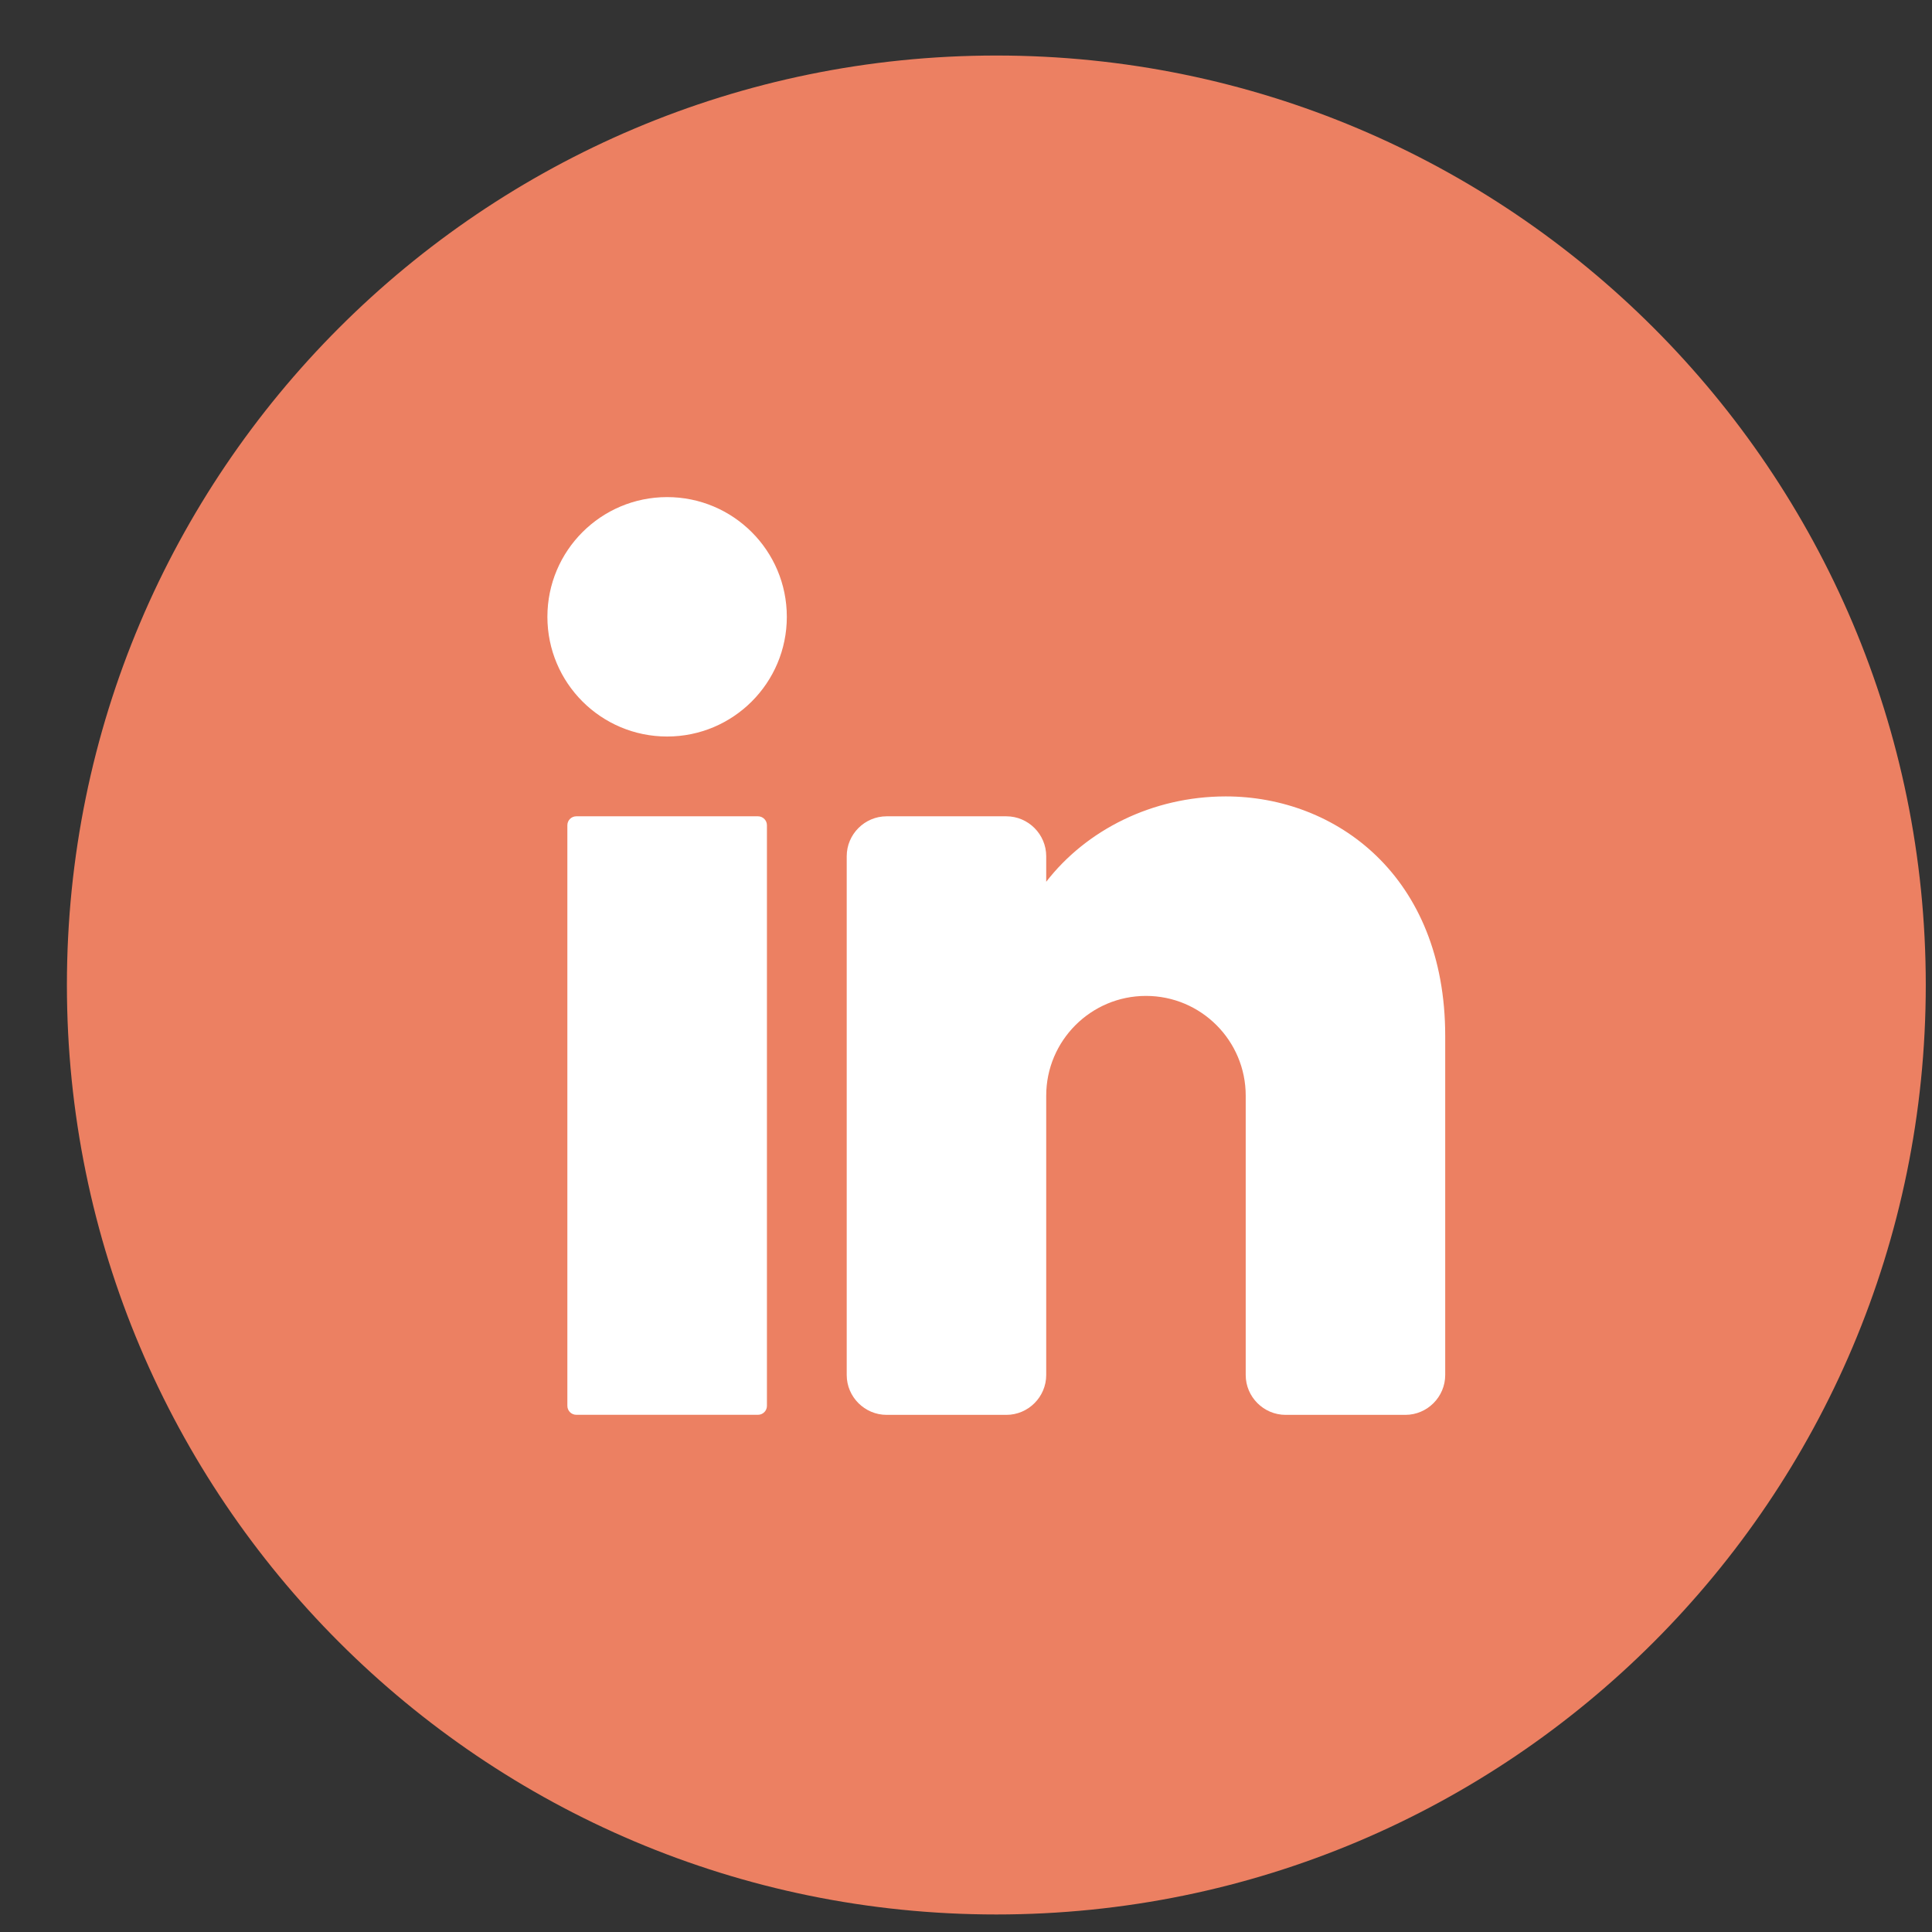
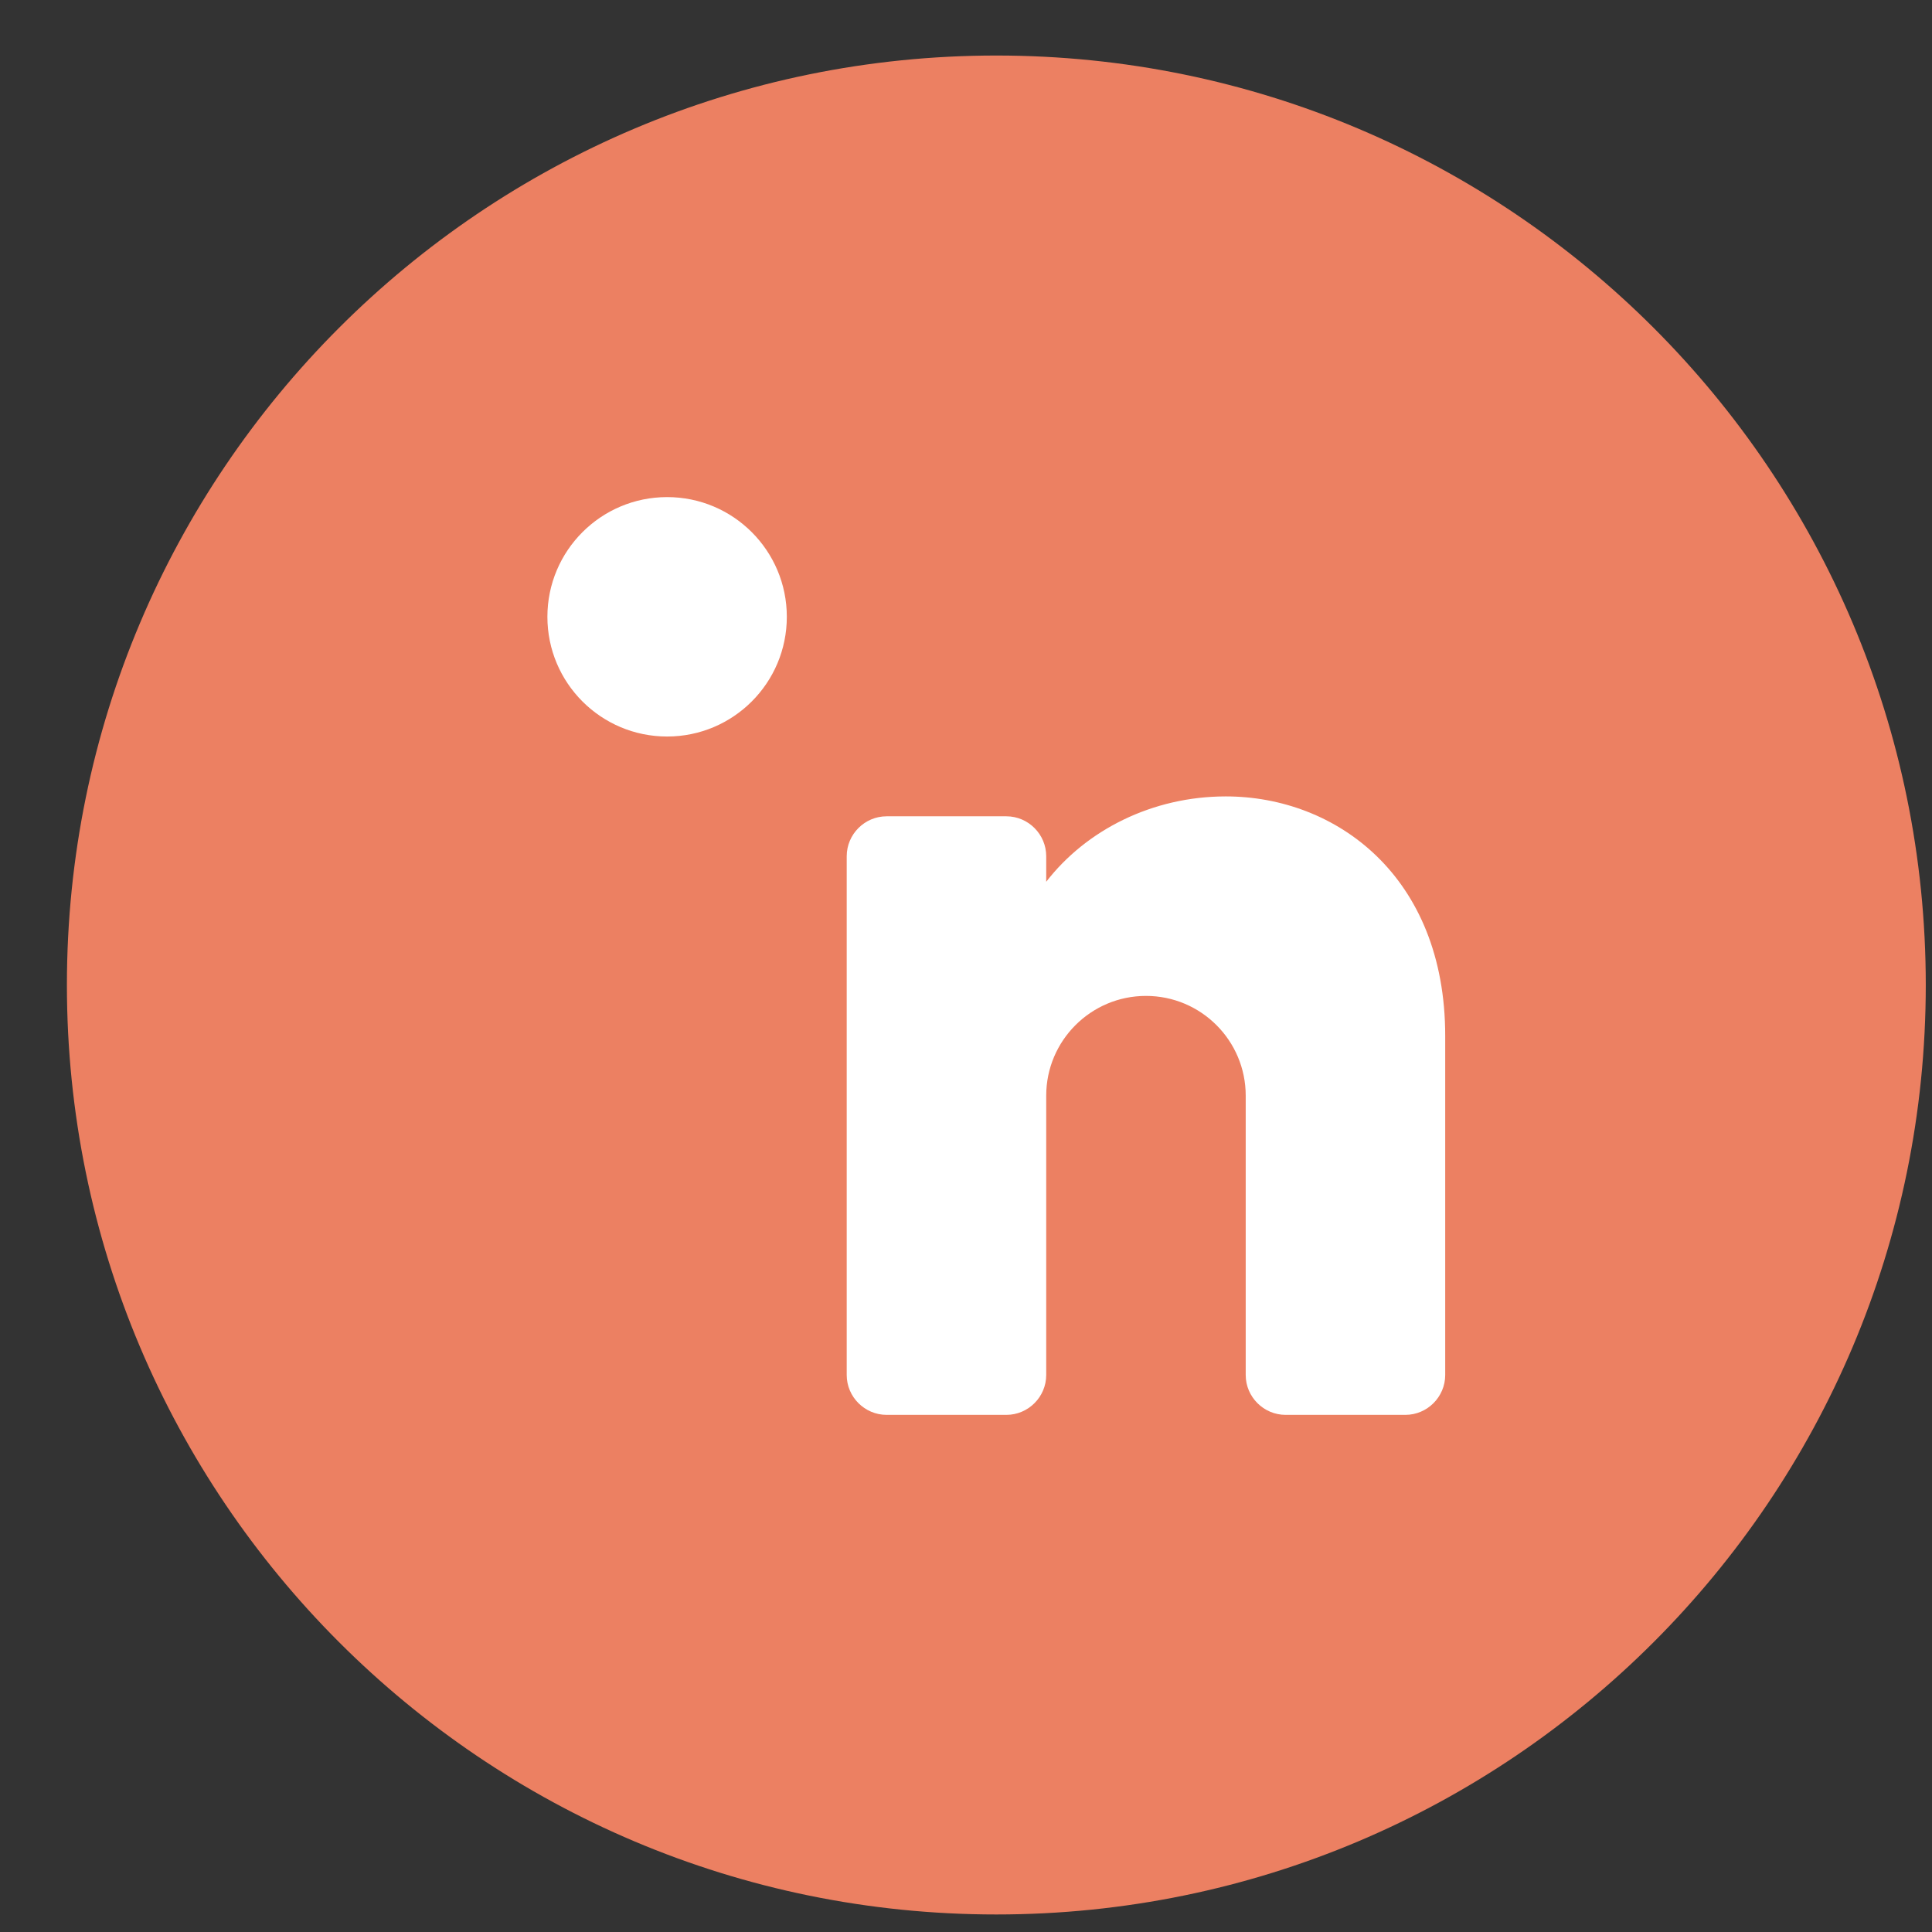
<svg xmlns="http://www.w3.org/2000/svg" width="27" height="27" viewBox="0 0 27 27" fill="none">
  <rect x="0" y="0" width="27" height="27" fill="#333333" stroke="none" />
  <g clip-path="url(#clip0_7408_12391)">
    <path d="M26.913 13.765C26.913 20.939 21.098 26.755 13.924 26.755C6.75 26.755 0.935 20.939 0.935 13.765C0.935 6.592 6.75 0.776 13.924 0.776C21.098 0.776 26.913 6.592 26.913 13.765Z" fill="#EC8062" />
    <path d="M9.323 10.293C10.247 10.293 10.996 9.544 10.996 8.62C10.996 7.696 10.247 6.947 9.323 6.947C8.399 6.947 7.65 7.696 7.65 8.62C7.65 9.544 8.399 10.293 9.323 10.293Z" fill="white" />
-     <path d="M10.593 11.408H8.054C7.985 11.408 7.929 11.464 7.929 11.533V19.647C7.929 19.716 7.985 19.772 8.054 19.772H10.593C10.662 19.772 10.718 19.716 10.718 19.647V11.533C10.718 11.464 10.662 11.408 10.593 11.408Z" fill="white" />
    <path d="M20.197 14.476V19.216C20.197 19.522 19.946 19.773 19.64 19.773H17.967C17.66 19.773 17.409 19.522 17.409 19.216V15.312C17.409 14.543 16.785 13.918 16.015 13.918C15.246 13.918 14.621 14.543 14.621 15.312V19.216C14.621 19.522 14.37 19.773 14.064 19.773H12.391C12.084 19.773 11.833 19.522 11.833 19.216V11.966C11.833 11.659 12.084 11.408 12.391 11.408H14.064C14.37 11.408 14.621 11.659 14.621 11.966V12.323C15.179 11.601 16.102 11.13 17.131 11.13C18.67 11.13 20.197 12.245 20.197 14.476Z" fill="white" />
  </g>
  <defs>
    <clipPath id="clip0_7408_12391">
      <rect width="25.978" height="25.978" fill="white" transform="translate(0.935 0.776)" />
    </clipPath>
  </defs>
</svg>